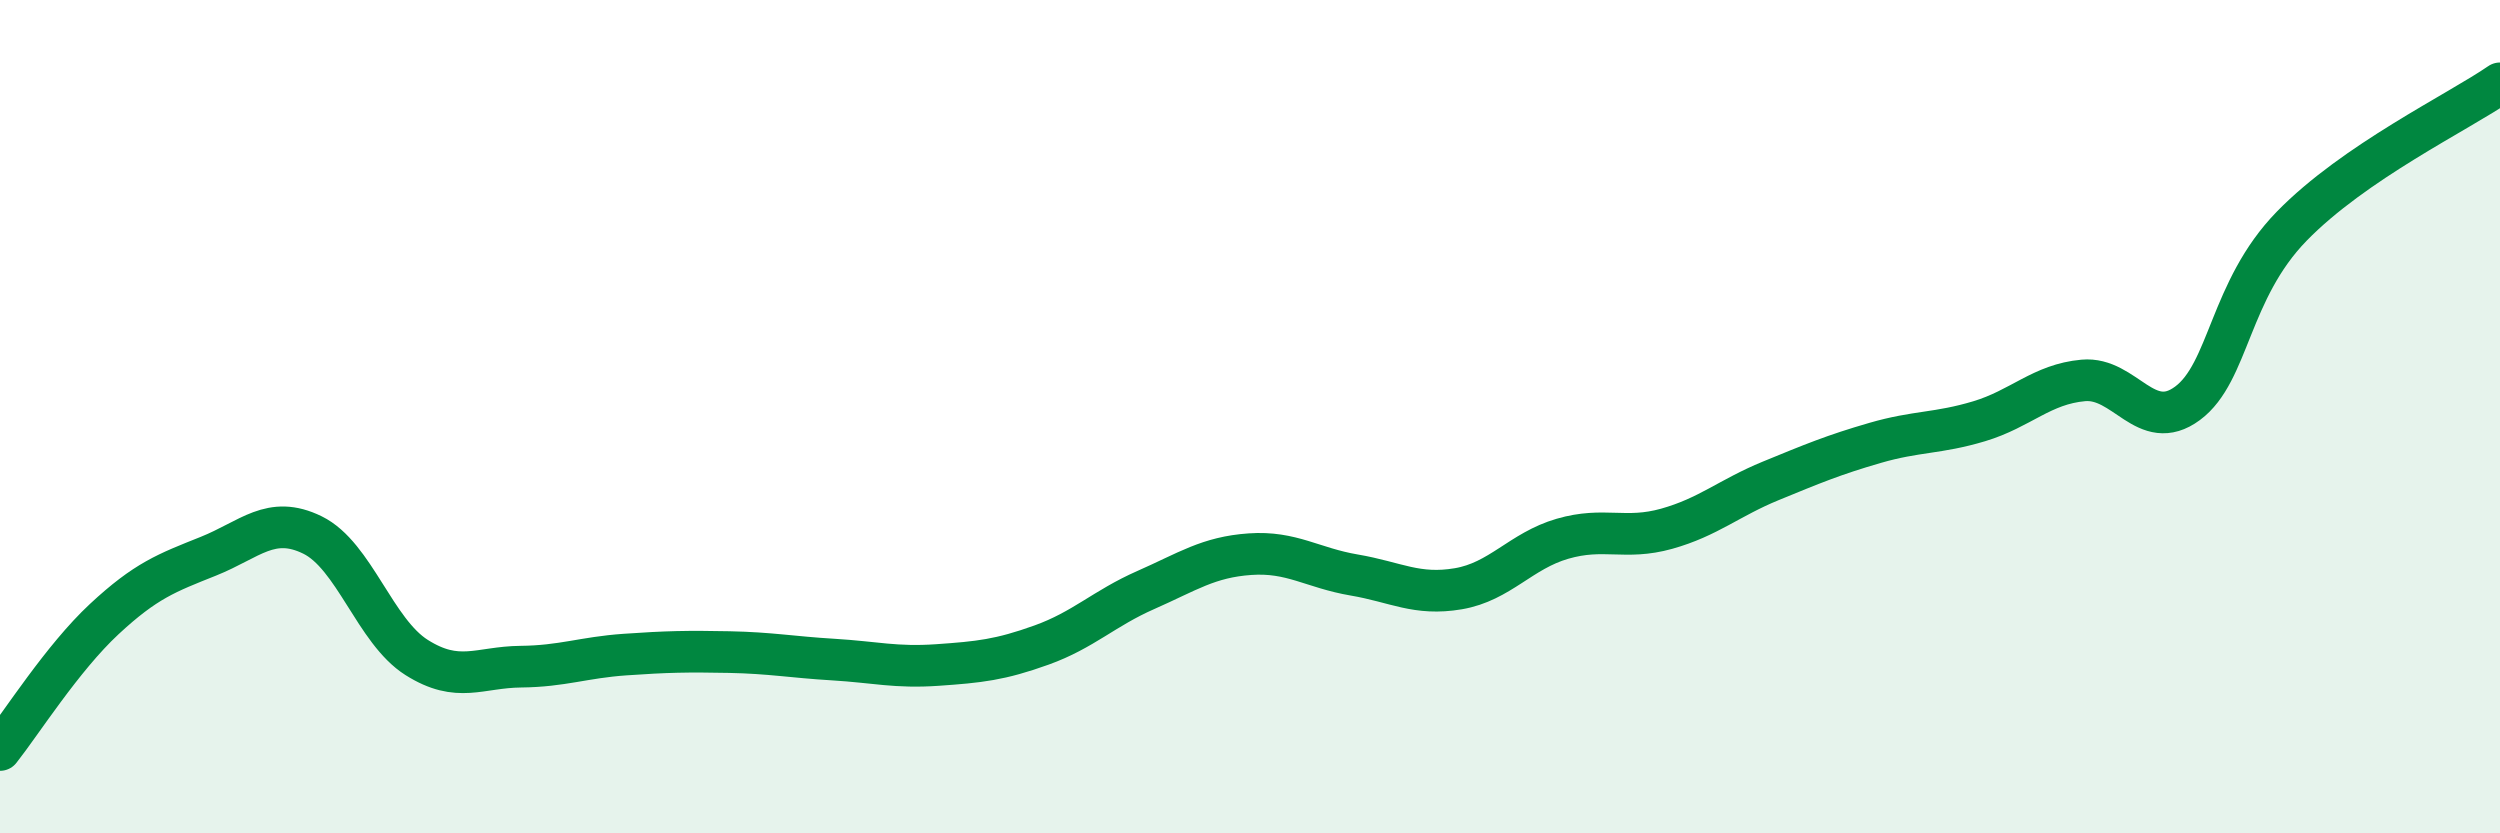
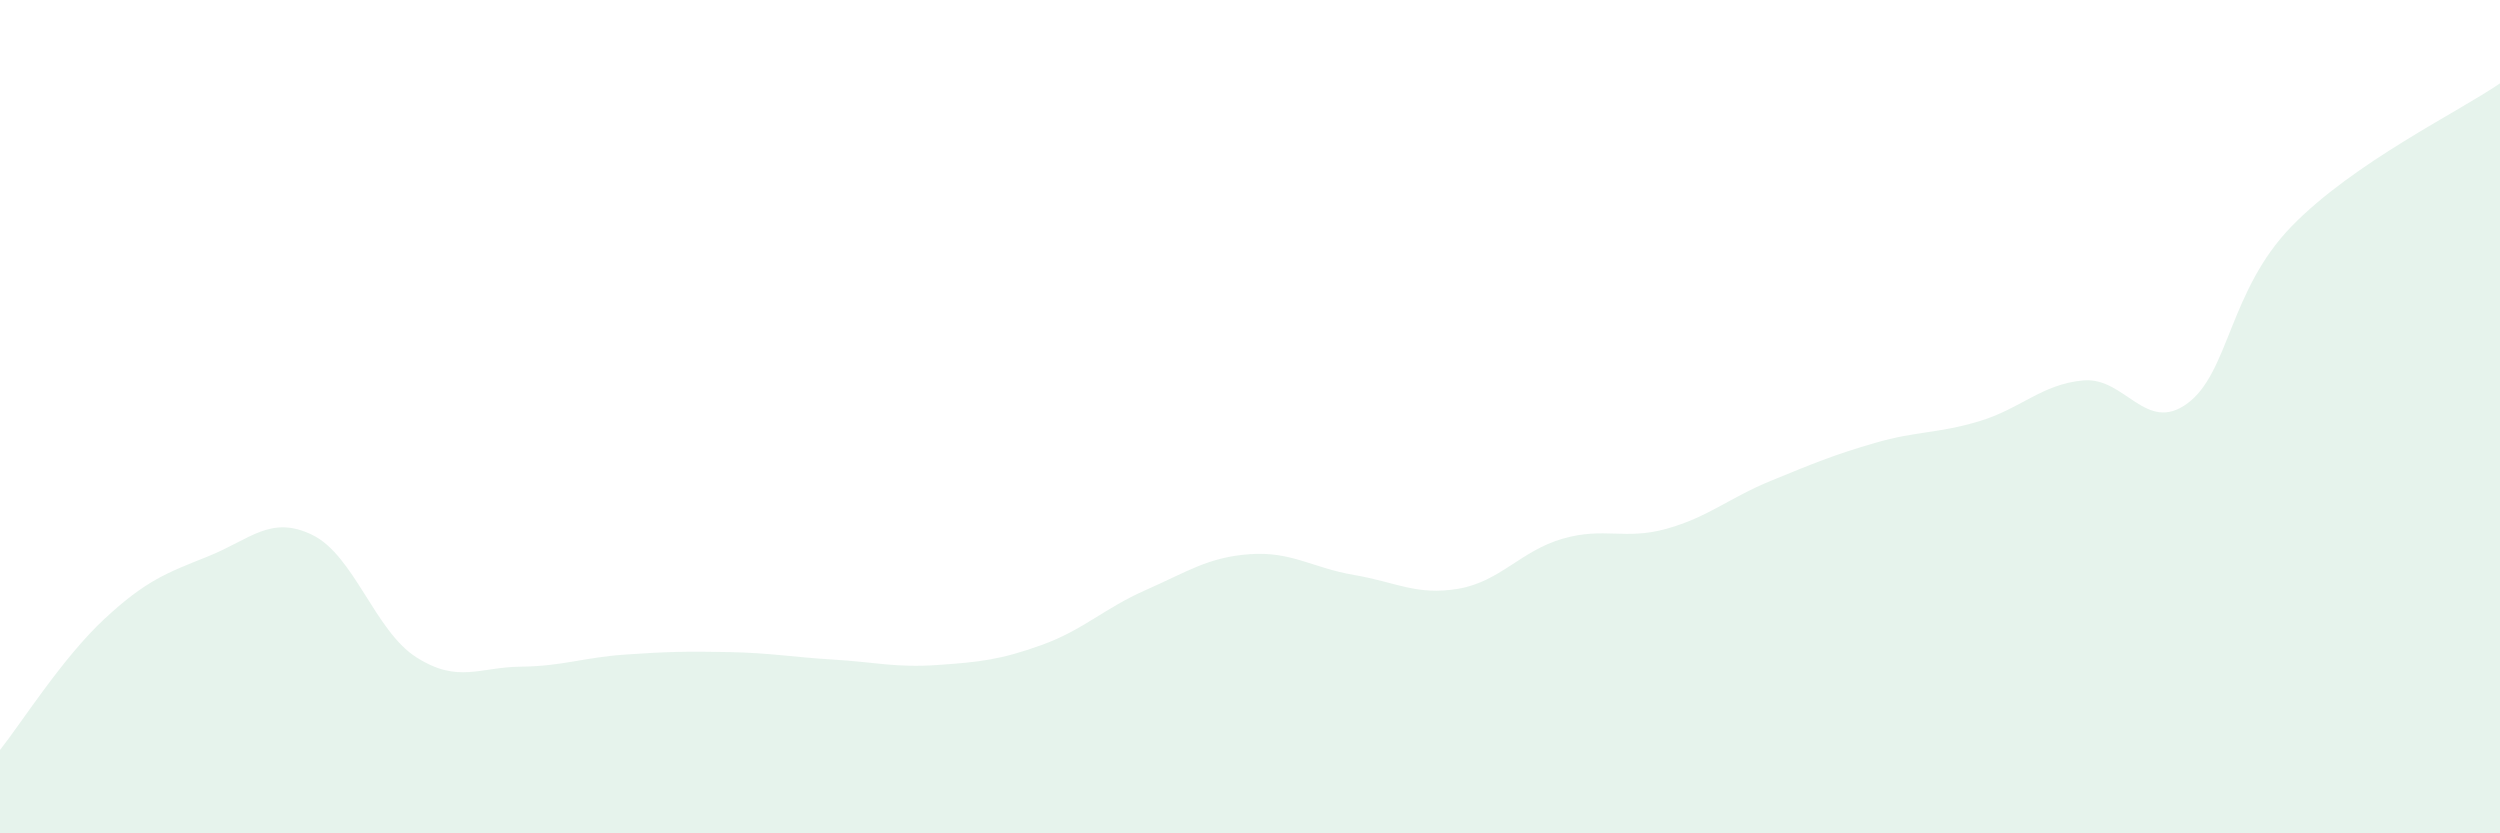
<svg xmlns="http://www.w3.org/2000/svg" width="60" height="20" viewBox="0 0 60 20">
-   <path d="M 0,18 C 0.5,17.37 1.5,15.79 2.5,14.86 C 3.5,13.93 4,13.75 5,13.35 C 6,12.95 6.5,12.35 7.5,12.84 C 8.5,13.33 9,15.15 10,15.78 C 11,16.41 11.5,16.01 12.5,16 C 13.5,15.99 14,15.78 15,15.71 C 16,15.64 16.5,15.63 17.5,15.65 C 18.5,15.67 19,15.77 20,15.83 C 21,15.89 21.5,16.03 22.5,15.96 C 23.5,15.89 24,15.84 25,15.48 C 26,15.12 26.5,14.6 27.5,14.16 C 28.5,13.72 29,13.37 30,13.3 C 31,13.23 31.5,13.63 32.5,13.8 C 33.5,13.97 34,14.3 35,14.13 C 36,13.96 36.5,13.22 37.5,12.93 C 38.5,12.64 39,12.97 40,12.69 C 41,12.41 41.5,11.95 42.5,11.54 C 43.5,11.13 44,10.92 45,10.63 C 46,10.34 46.5,10.41 47.5,10.11 C 48.5,9.81 49,9.22 50,9.13 C 51,9.04 51.5,10.42 52.5,9.68 C 53.5,8.94 53.5,6.97 55,5.43 C 56.5,3.89 59,2.69 60,2L60 20L0 20Z" fill="#008740" opacity="0.1" stroke-linecap="round" stroke-linejoin="round" />
-   <path d="M 0,18 C 0.5,17.37 1.5,15.79 2.5,14.86 C 3.5,13.93 4,13.75 5,13.35 C 6,12.95 6.5,12.35 7.5,12.84 C 8.5,13.33 9,15.15 10,15.78 C 11,16.41 11.5,16.01 12.5,16 C 13.5,15.99 14,15.78 15,15.71 C 16,15.64 16.5,15.63 17.5,15.65 C 18.5,15.67 19,15.77 20,15.83 C 21,15.89 21.5,16.03 22.5,15.96 C 23.5,15.89 24,15.84 25,15.48 C 26,15.12 26.5,14.6 27.5,14.16 C 28.5,13.72 29,13.37 30,13.3 C 31,13.23 31.5,13.63 32.5,13.8 C 33.5,13.97 34,14.3 35,14.13 C 36,13.96 36.5,13.22 37.5,12.93 C 38.5,12.64 39,12.97 40,12.69 C 41,12.41 41.5,11.95 42.5,11.54 C 43.5,11.13 44,10.92 45,10.63 C 46,10.34 46.5,10.41 47.5,10.11 C 48.5,9.81 49,9.22 50,9.13 C 51,9.04 51.5,10.42 52.5,9.68 C 53.5,8.94 53.5,6.97 55,5.43 C 56.5,3.89 59,2.69 60,2" stroke="#008740" stroke-width="1" fill="none" stroke-linecap="round" stroke-linejoin="round" />
+   <path d="M 0,18 C 0.5,17.37 1.5,15.79 2.5,14.86 C 3.5,13.93 4,13.75 5,13.35 C 6,12.95 6.5,12.35 7.5,12.84 C 8.5,13.33 9,15.15 10,15.78 C 11,16.41 11.5,16.01 12.5,16 C 13.5,15.99 14,15.78 15,15.71 C 16,15.64 16.5,15.63 17.5,15.65 C 18.5,15.67 19,15.77 20,15.83 C 21,15.89 21.5,16.03 22.5,15.96 C 23.5,15.89 24,15.84 25,15.48 C 26,15.12 26.5,14.6 27.5,14.16 C 28.5,13.72 29,13.37 30,13.3 C 31,13.23 31.5,13.63 32.5,13.8 C 33.5,13.97 34,14.3 35,14.13 C 36,13.96 36.5,13.22 37.5,12.93 C 38.5,12.64 39,12.97 40,12.69 C 41,12.41 41.5,11.95 42.5,11.54 C 43.5,11.13 44,10.92 45,10.63 C 46,10.34 46.5,10.41 47.5,10.11 C 48.5,9.81 49,9.22 50,9.13 C 51,9.04 51.5,10.42 52.5,9.68 C 53.5,8.94 53.5,6.97 55,5.43 C 56.5,3.89 59,2.69 60,2L60 20L0 20" fill="#008740" opacity="0.1" stroke-linecap="round" stroke-linejoin="round" />
</svg>